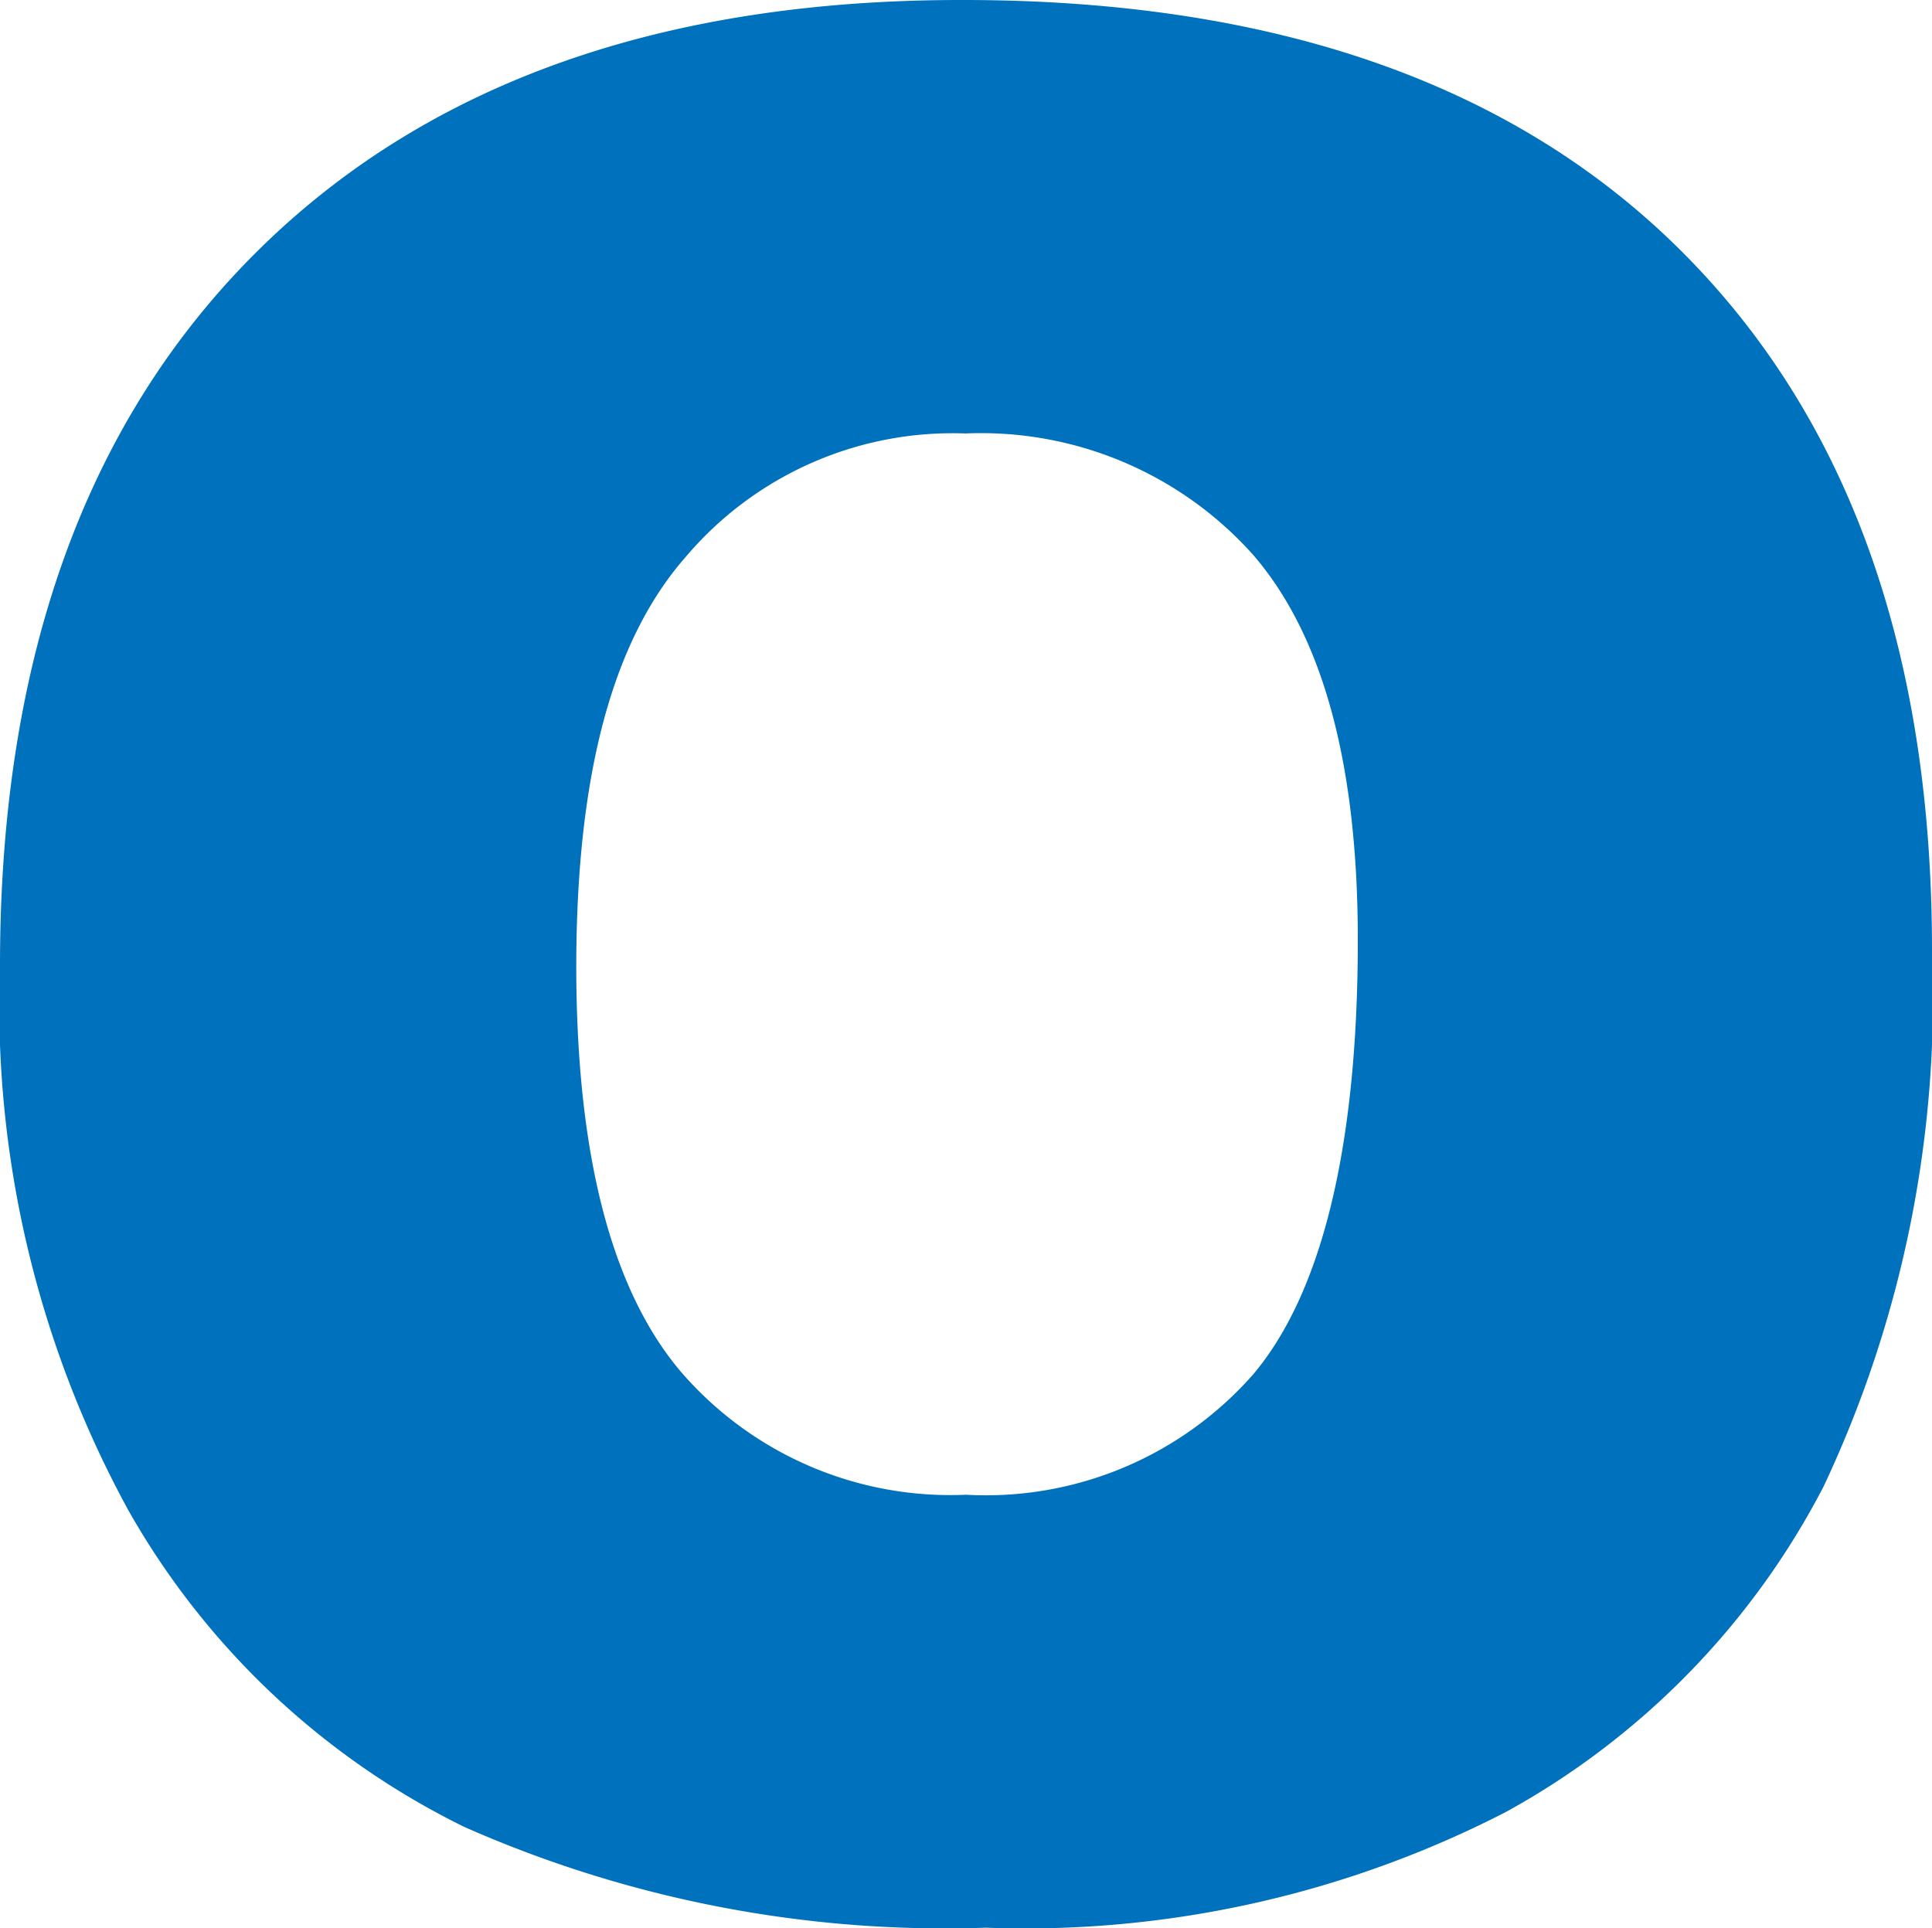
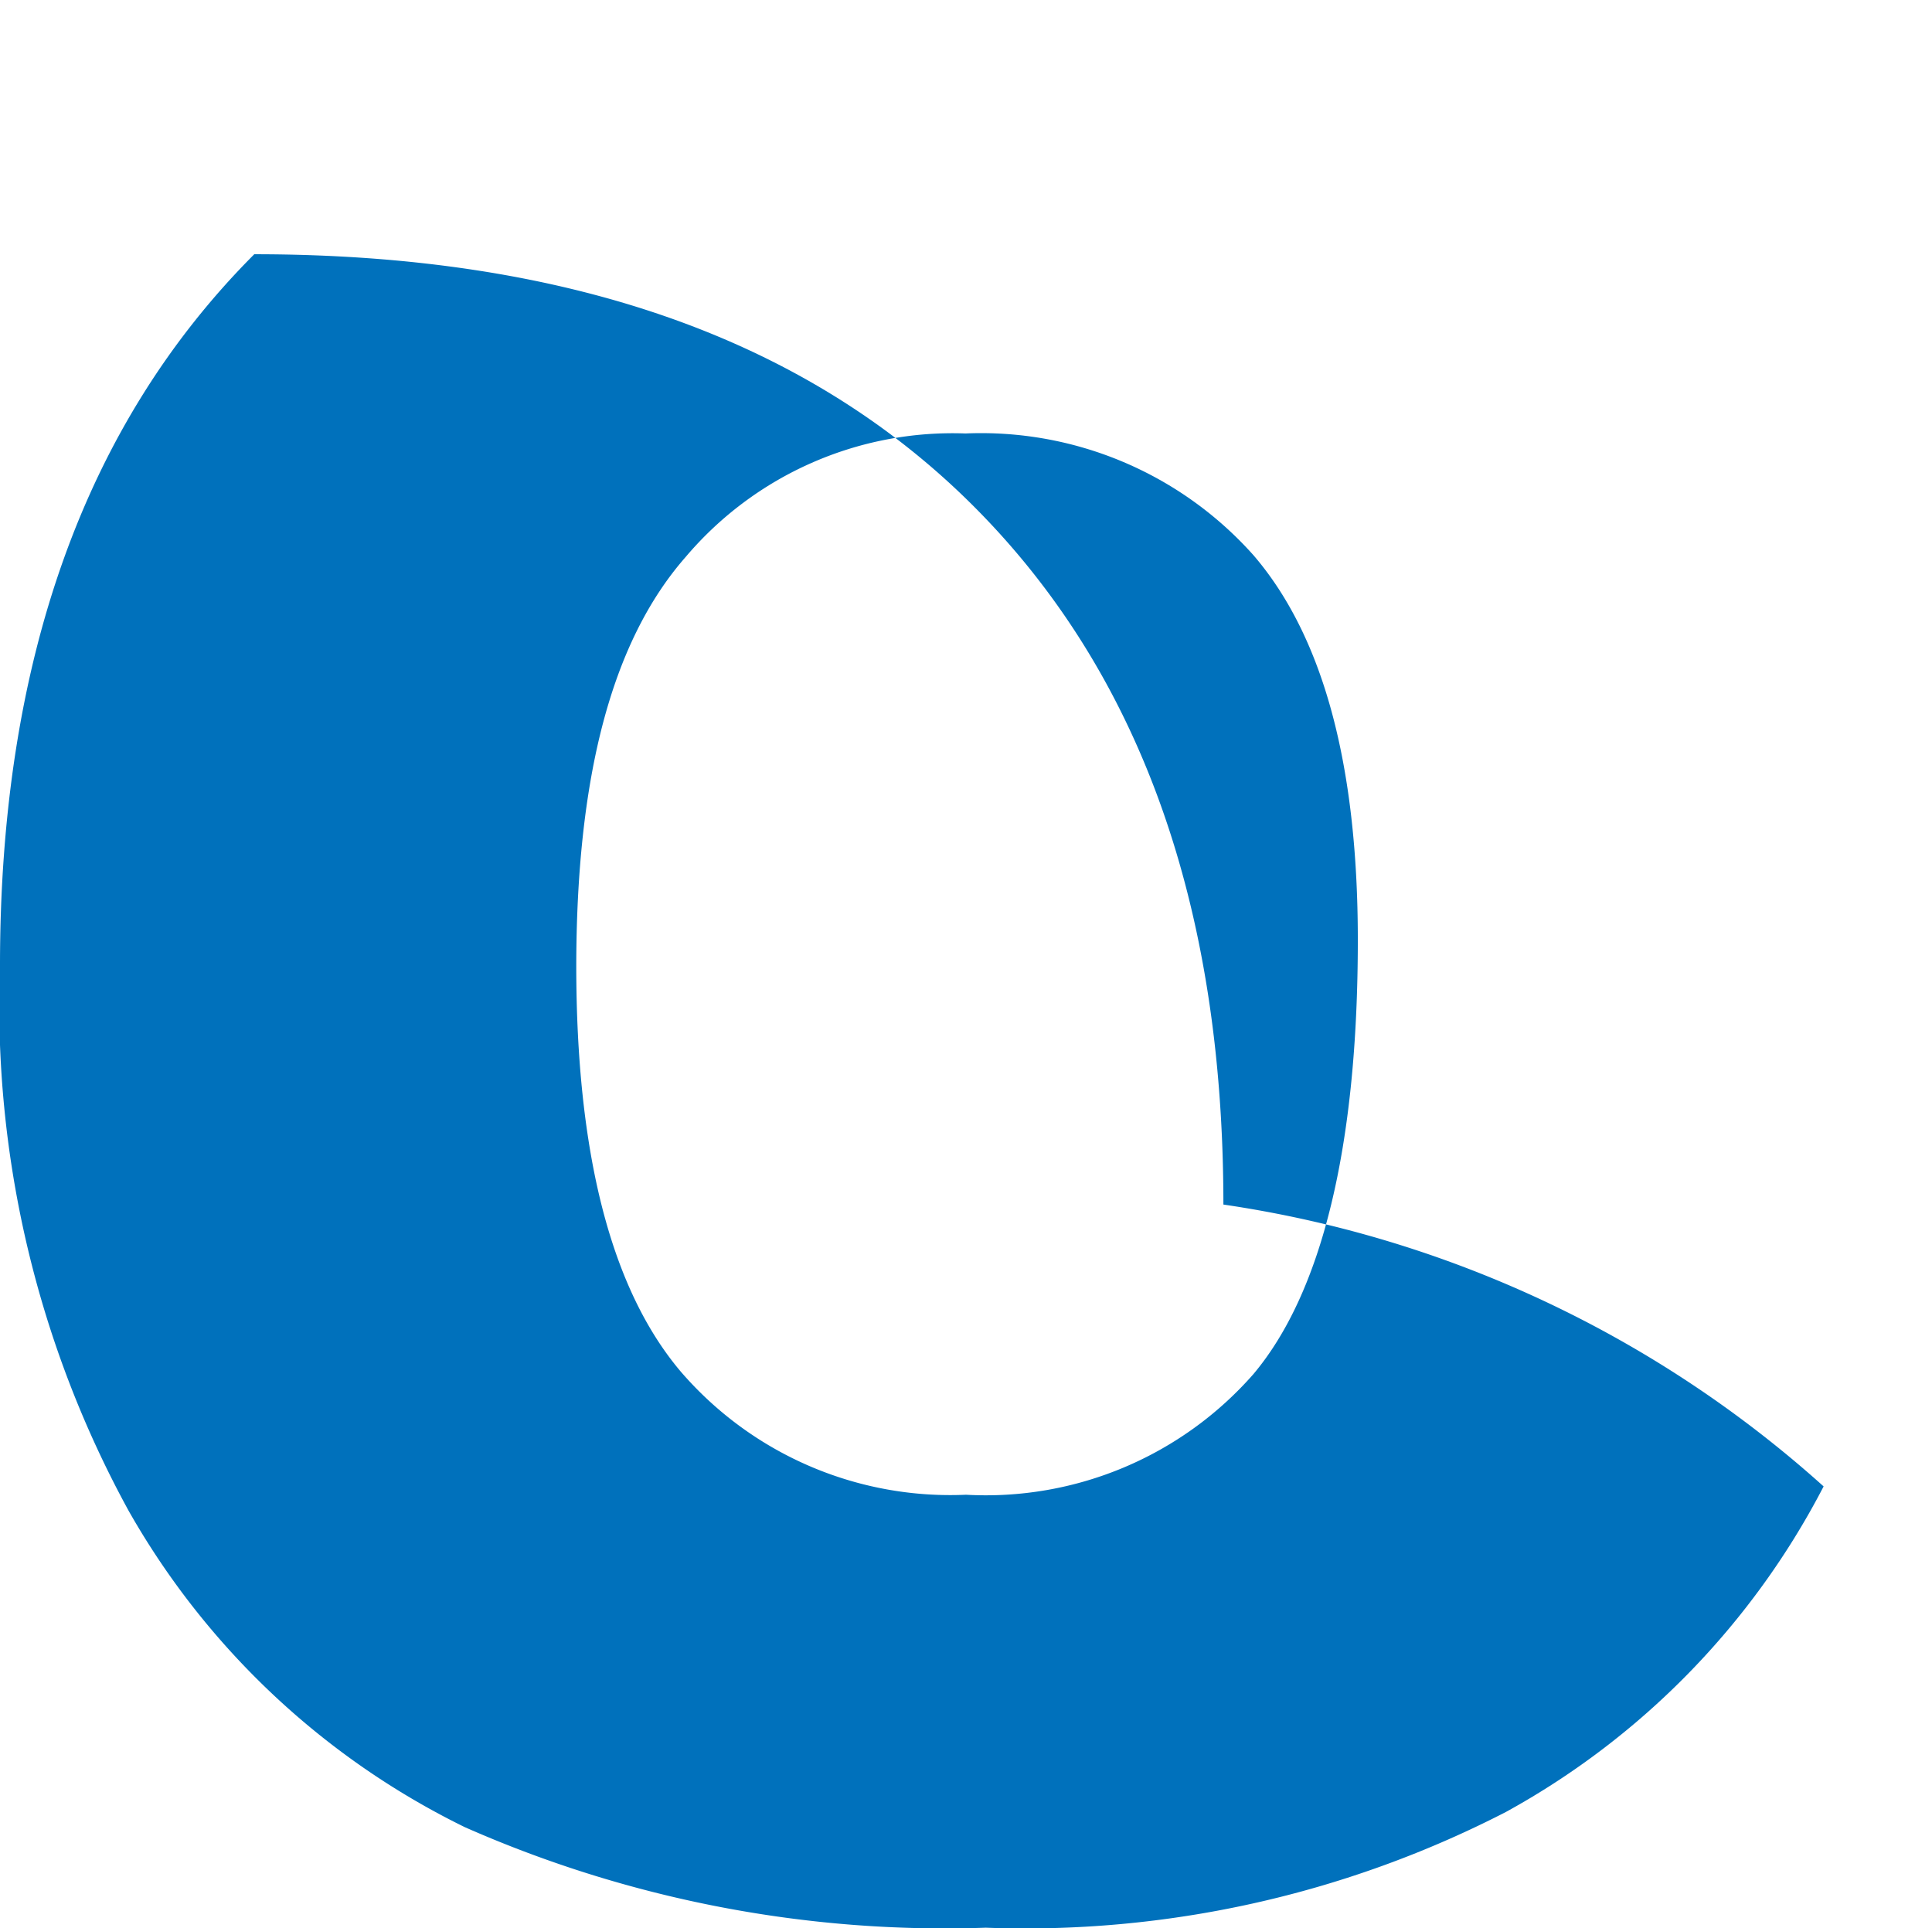
<svg xmlns="http://www.w3.org/2000/svg" id="e4f01212-a984-4bd1-b2b3-b8ed9e735d48" data-name="Ebene 1" viewBox="0 0 37.08 37.01">
  <defs>
    <style>.e5701a4b-e1de-42d7-ad78-6b4502d02870{fill:#0071bc;}</style>
  </defs>
-   <path class="e5701a4b-e1de-42d7-ad78-6b4502d02870" d="M0,18.53Q0,9.77,4.88,4.88T18.48,0q8.94,0,13.77,4.8t4.83,13.44A22,22,0,0,1,35,28.53a15,15,0,0,1-6.1,6.25A20.15,20.15,0,0,1,18.92,37a22.8,22.8,0,0,1-10-1.93A15,15,0,0,1,2.47,29,20.21,20.21,0,0,1,0,18.53Zm11.06,0q0,5.42,2,7.79a6.83,6.83,0,0,0,5.48,2.37,6.83,6.83,0,0,0,5.52-2.32c1.3-1.55,2-4.33,2-8.33q0-5.05-2-7.38a7,7,0,0,0-5.53-2.34,6.71,6.71,0,0,0-5.37,2.37C11.73,12.32,11.06,14.93,11.06,18.58Z" />
+   <path class="e5701a4b-e1de-42d7-ad78-6b4502d02870" d="M0,18.53Q0,9.77,4.88,4.88q8.94,0,13.77,4.8t4.83,13.44A22,22,0,0,1,35,28.53a15,15,0,0,1-6.1,6.25A20.15,20.15,0,0,1,18.92,37a22.8,22.8,0,0,1-10-1.93A15,15,0,0,1,2.47,29,20.21,20.21,0,0,1,0,18.53Zm11.06,0q0,5.42,2,7.79a6.83,6.83,0,0,0,5.48,2.37,6.83,6.83,0,0,0,5.52-2.32c1.3-1.55,2-4.33,2-8.33q0-5.05-2-7.38a7,7,0,0,0-5.53-2.34,6.71,6.71,0,0,0-5.37,2.37C11.73,12.32,11.06,14.93,11.06,18.58Z" />
</svg>